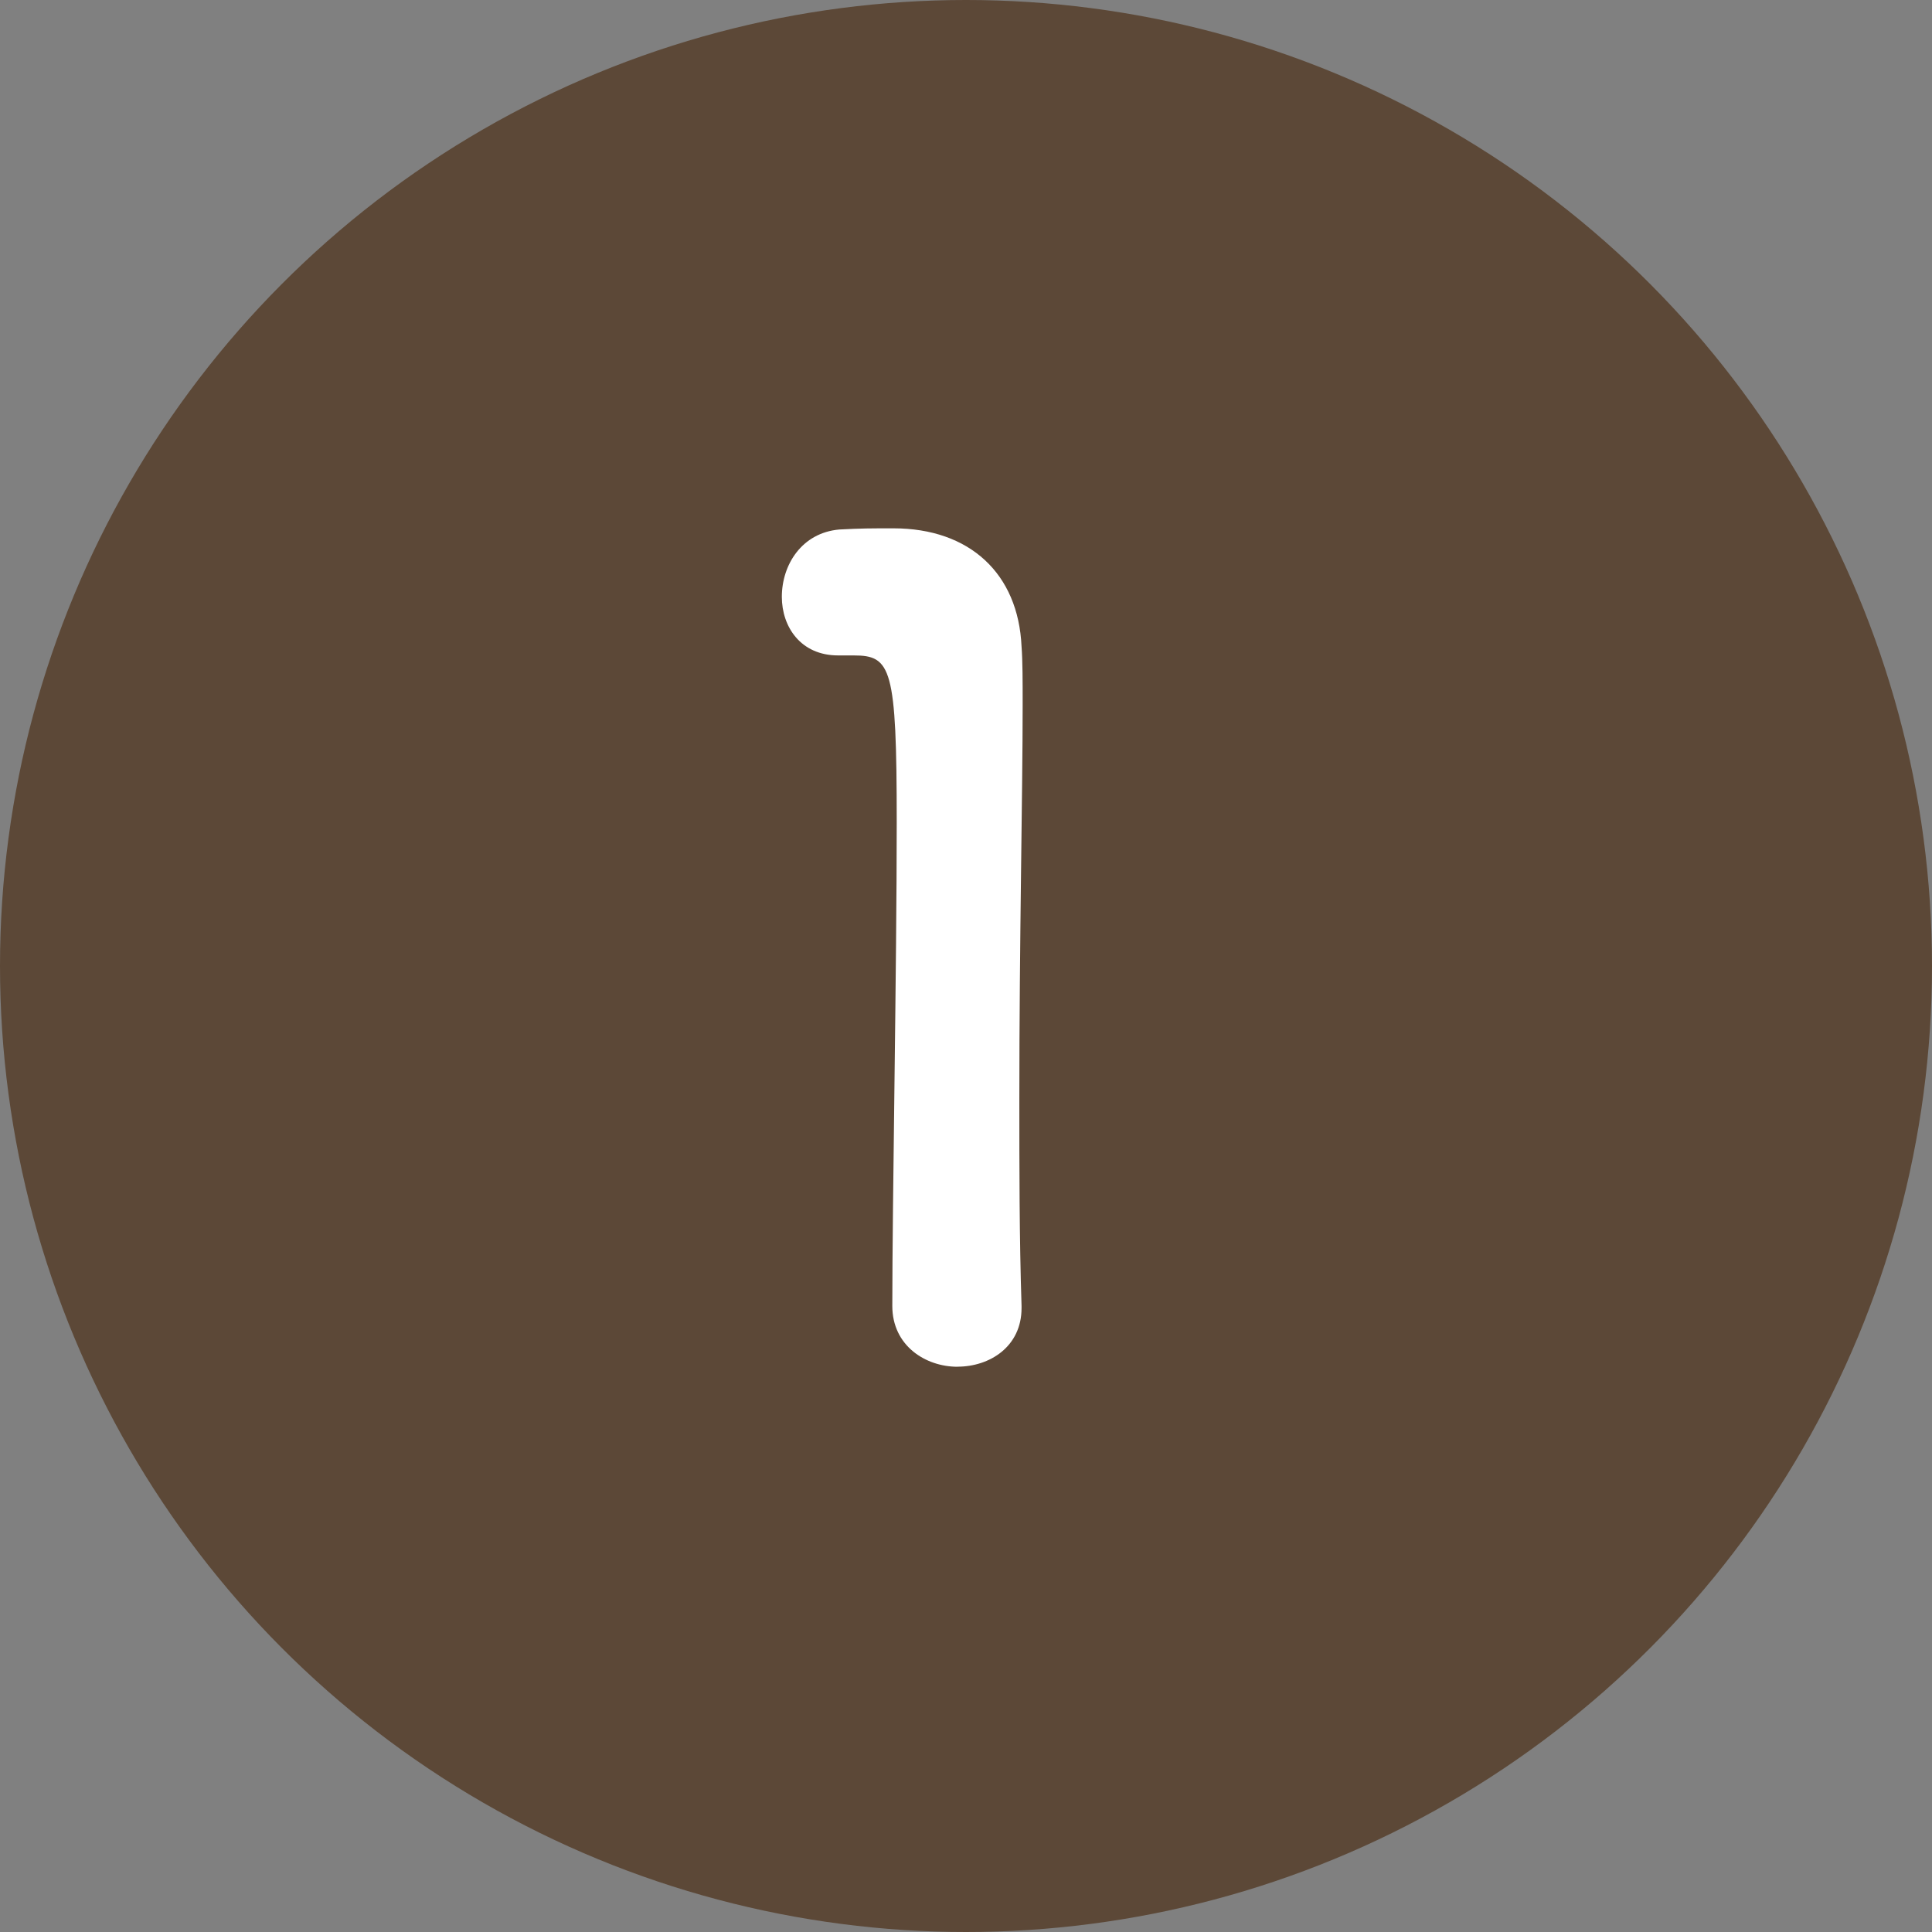
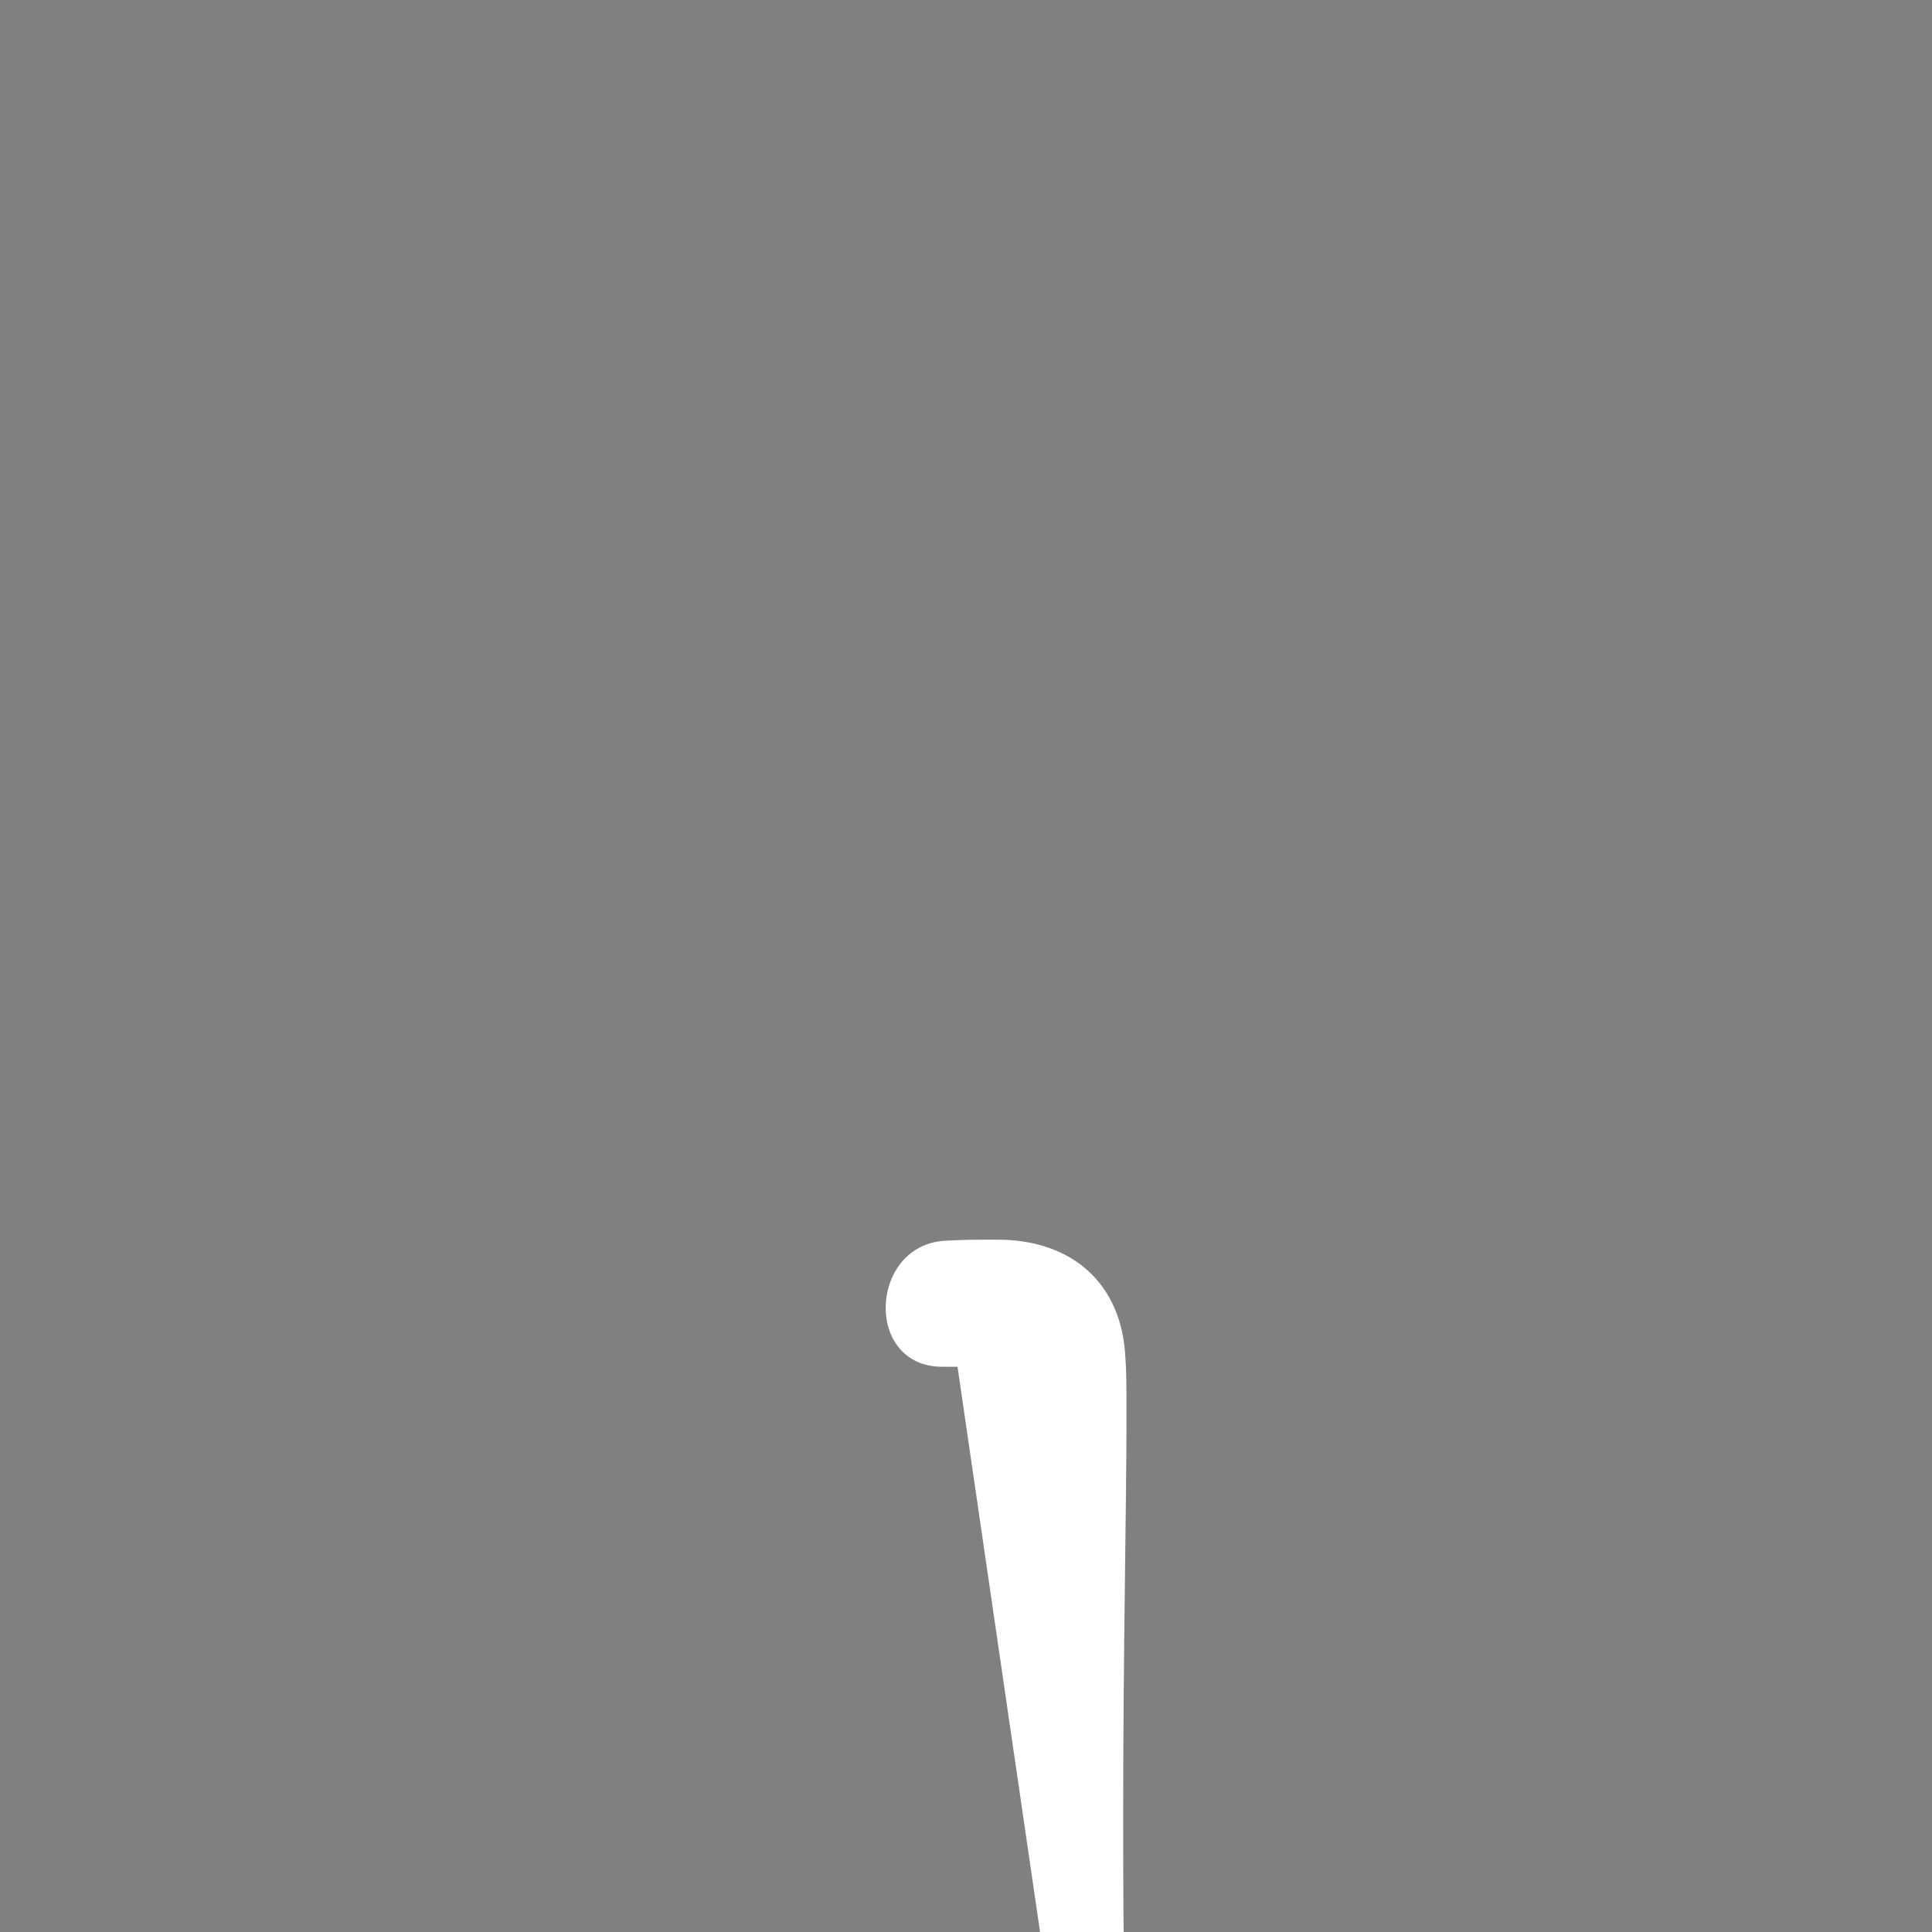
<svg xmlns="http://www.w3.org/2000/svg" id="_レイヤー_2" width="28" height="28" viewBox="0 0 28 28">
  <rect x="0" y="0" width="28" height="28" fill="#808080" stroke="none" />
  <defs>
    <style>.cls-1{fill:#5c4837;}.cls-1,.cls-2{stroke-width:0px;}.cls-2{fill:#fff;}</style>
  </defs>
  <g id="home">
-     <circle class="cls-1" cx="14" cy="14" r="14" />
-     <path class="cls-2" d="M13.877,19.808c-.464,0-.945-.305-.945-.881,0-1.488.064-4.897.064-7.011,0-2.241-.08-2.417-.624-2.417h-.225c-.544,0-.816-.416-.816-.849,0-.464.288-.928.833-.976.32-.017.448-.017.785-.017,1.104,0,1.809.656,1.856,1.713.016.208.016.496.016.849,0,1.28-.048,3.425-.048,5.714,0,.992,0,2.001.032,2.993v.032c0,.561-.464.849-.928.849Z" />
+     <path class="cls-2" d="M13.877,19.808h-.225c-.544,0-.816-.416-.816-.849,0-.464.288-.928.833-.976.32-.017.448-.017.785-.017,1.104,0,1.809.656,1.856,1.713.016.208.016.496.016.849,0,1.28-.048,3.425-.048,5.714,0,.992,0,2.001.032,2.993v.032c0,.561-.464.849-.928.849Z" />
  </g>
</svg>